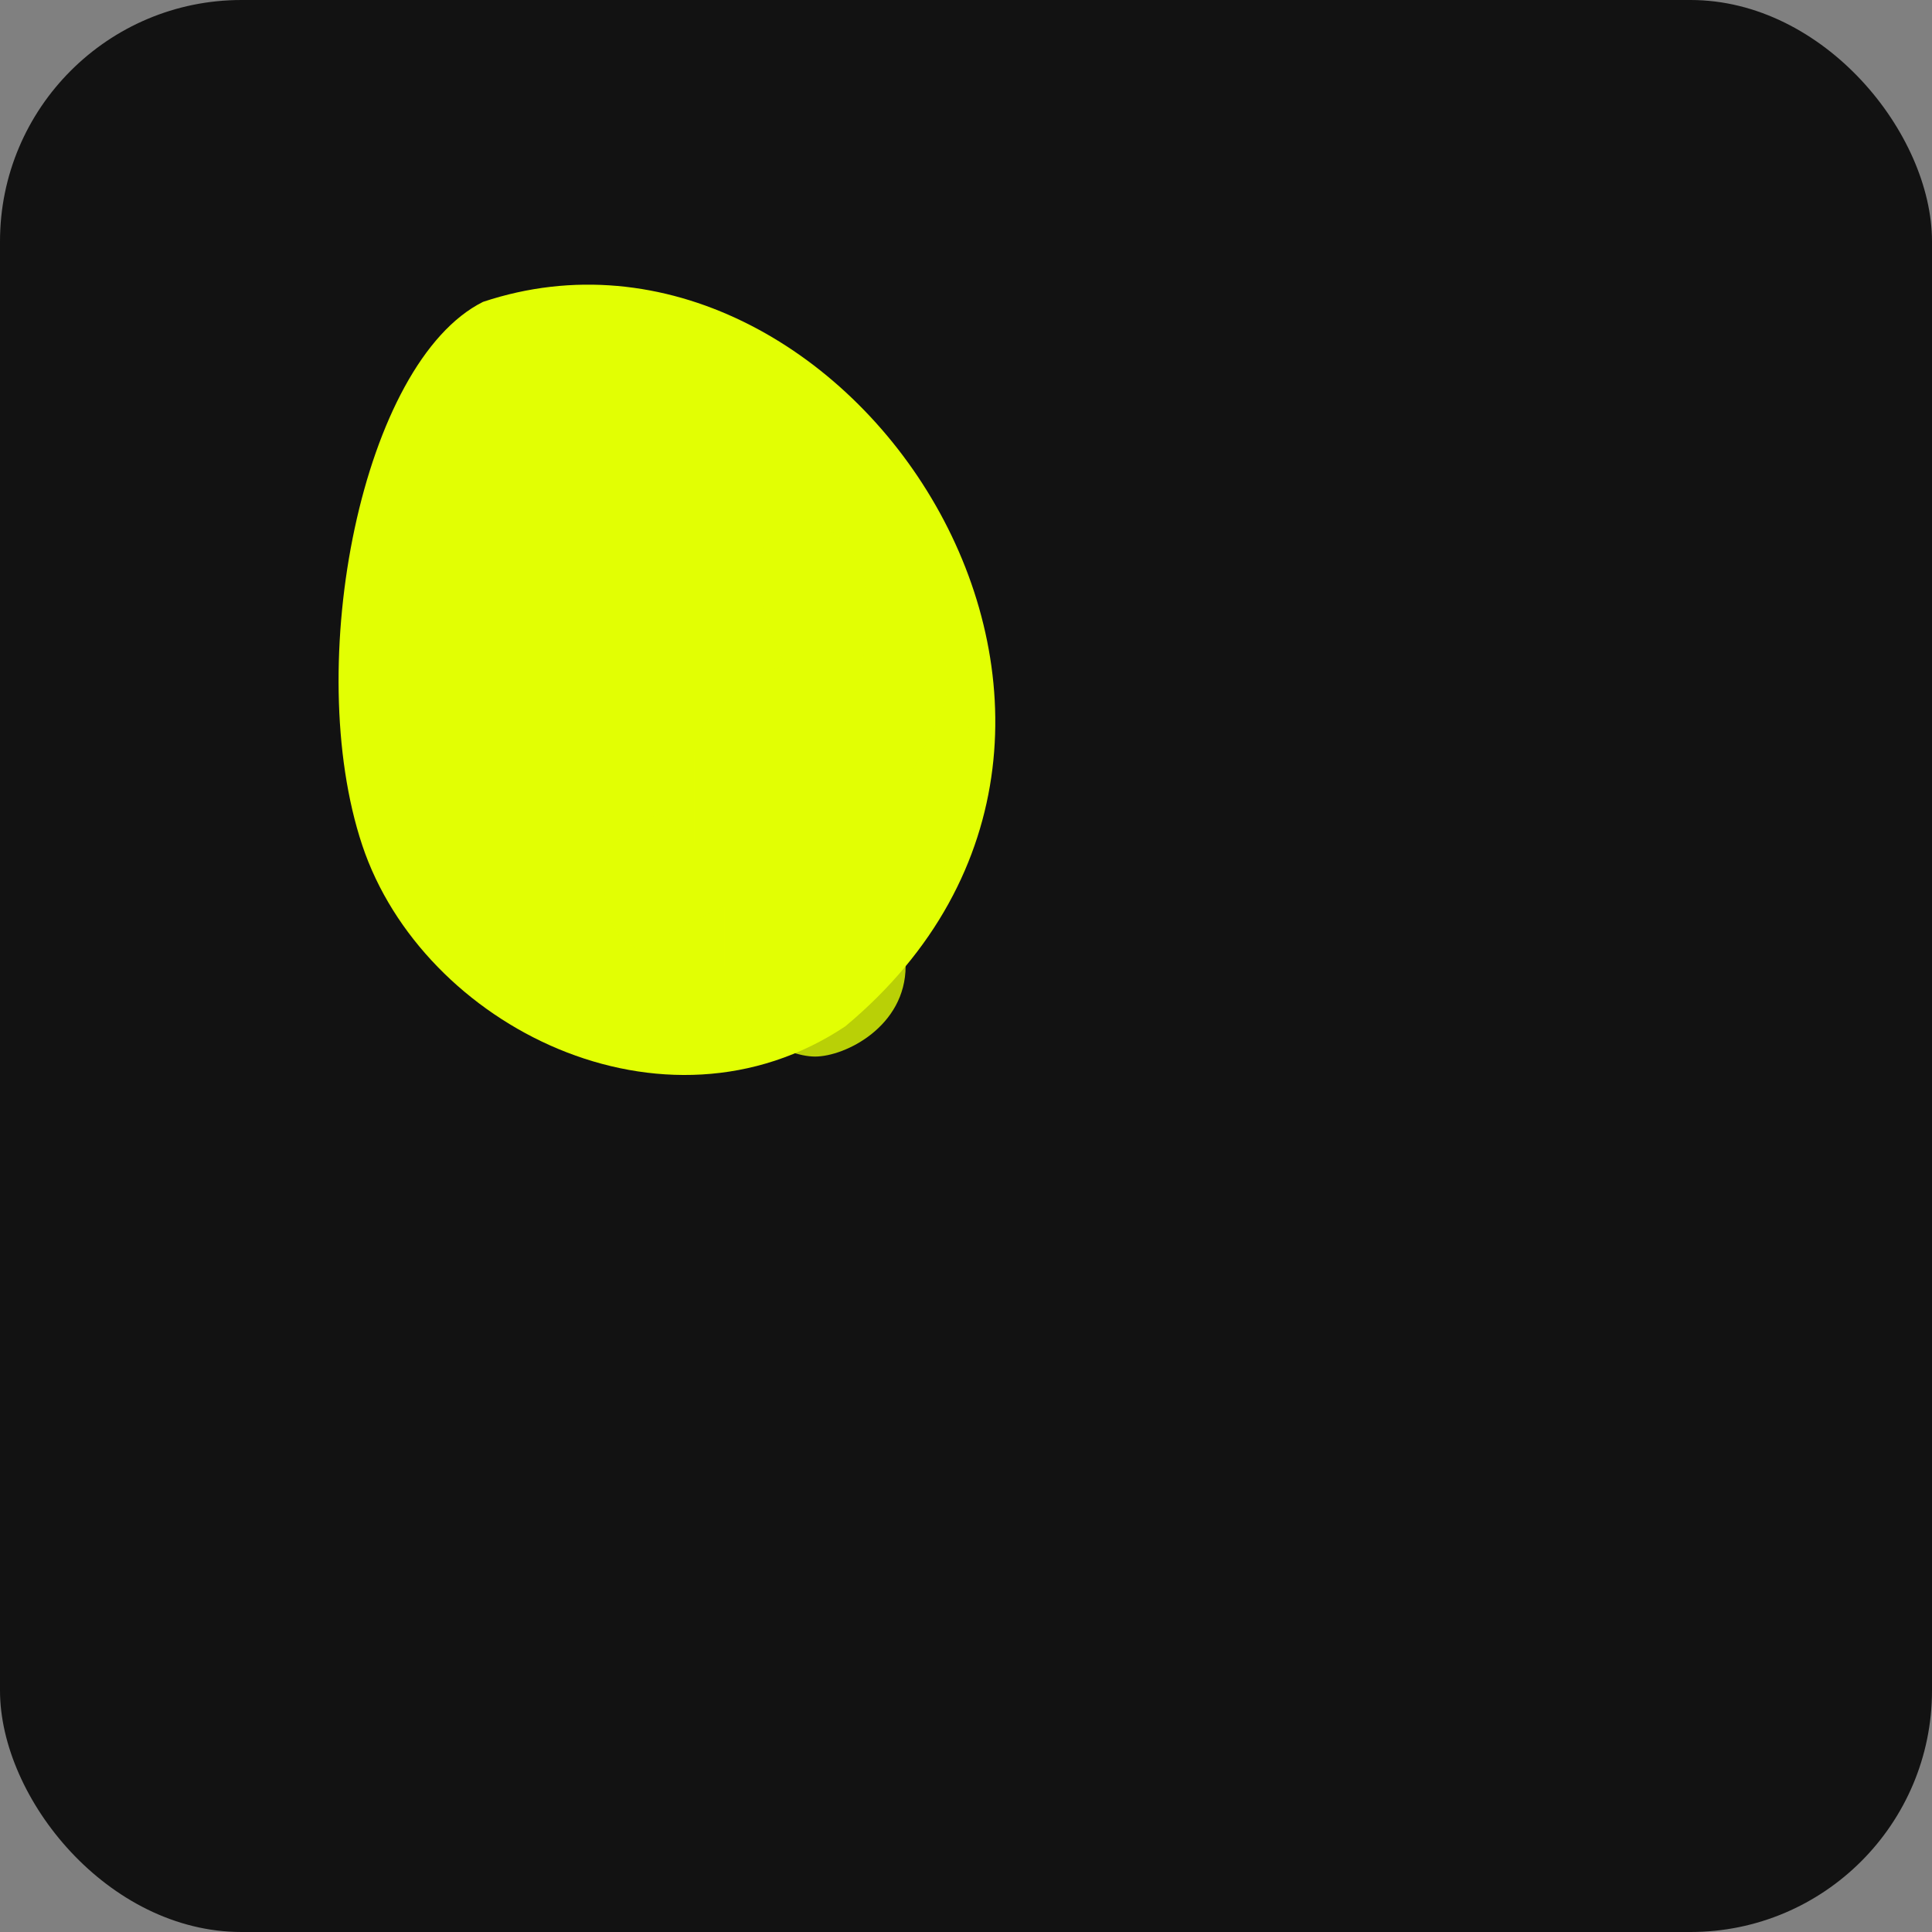
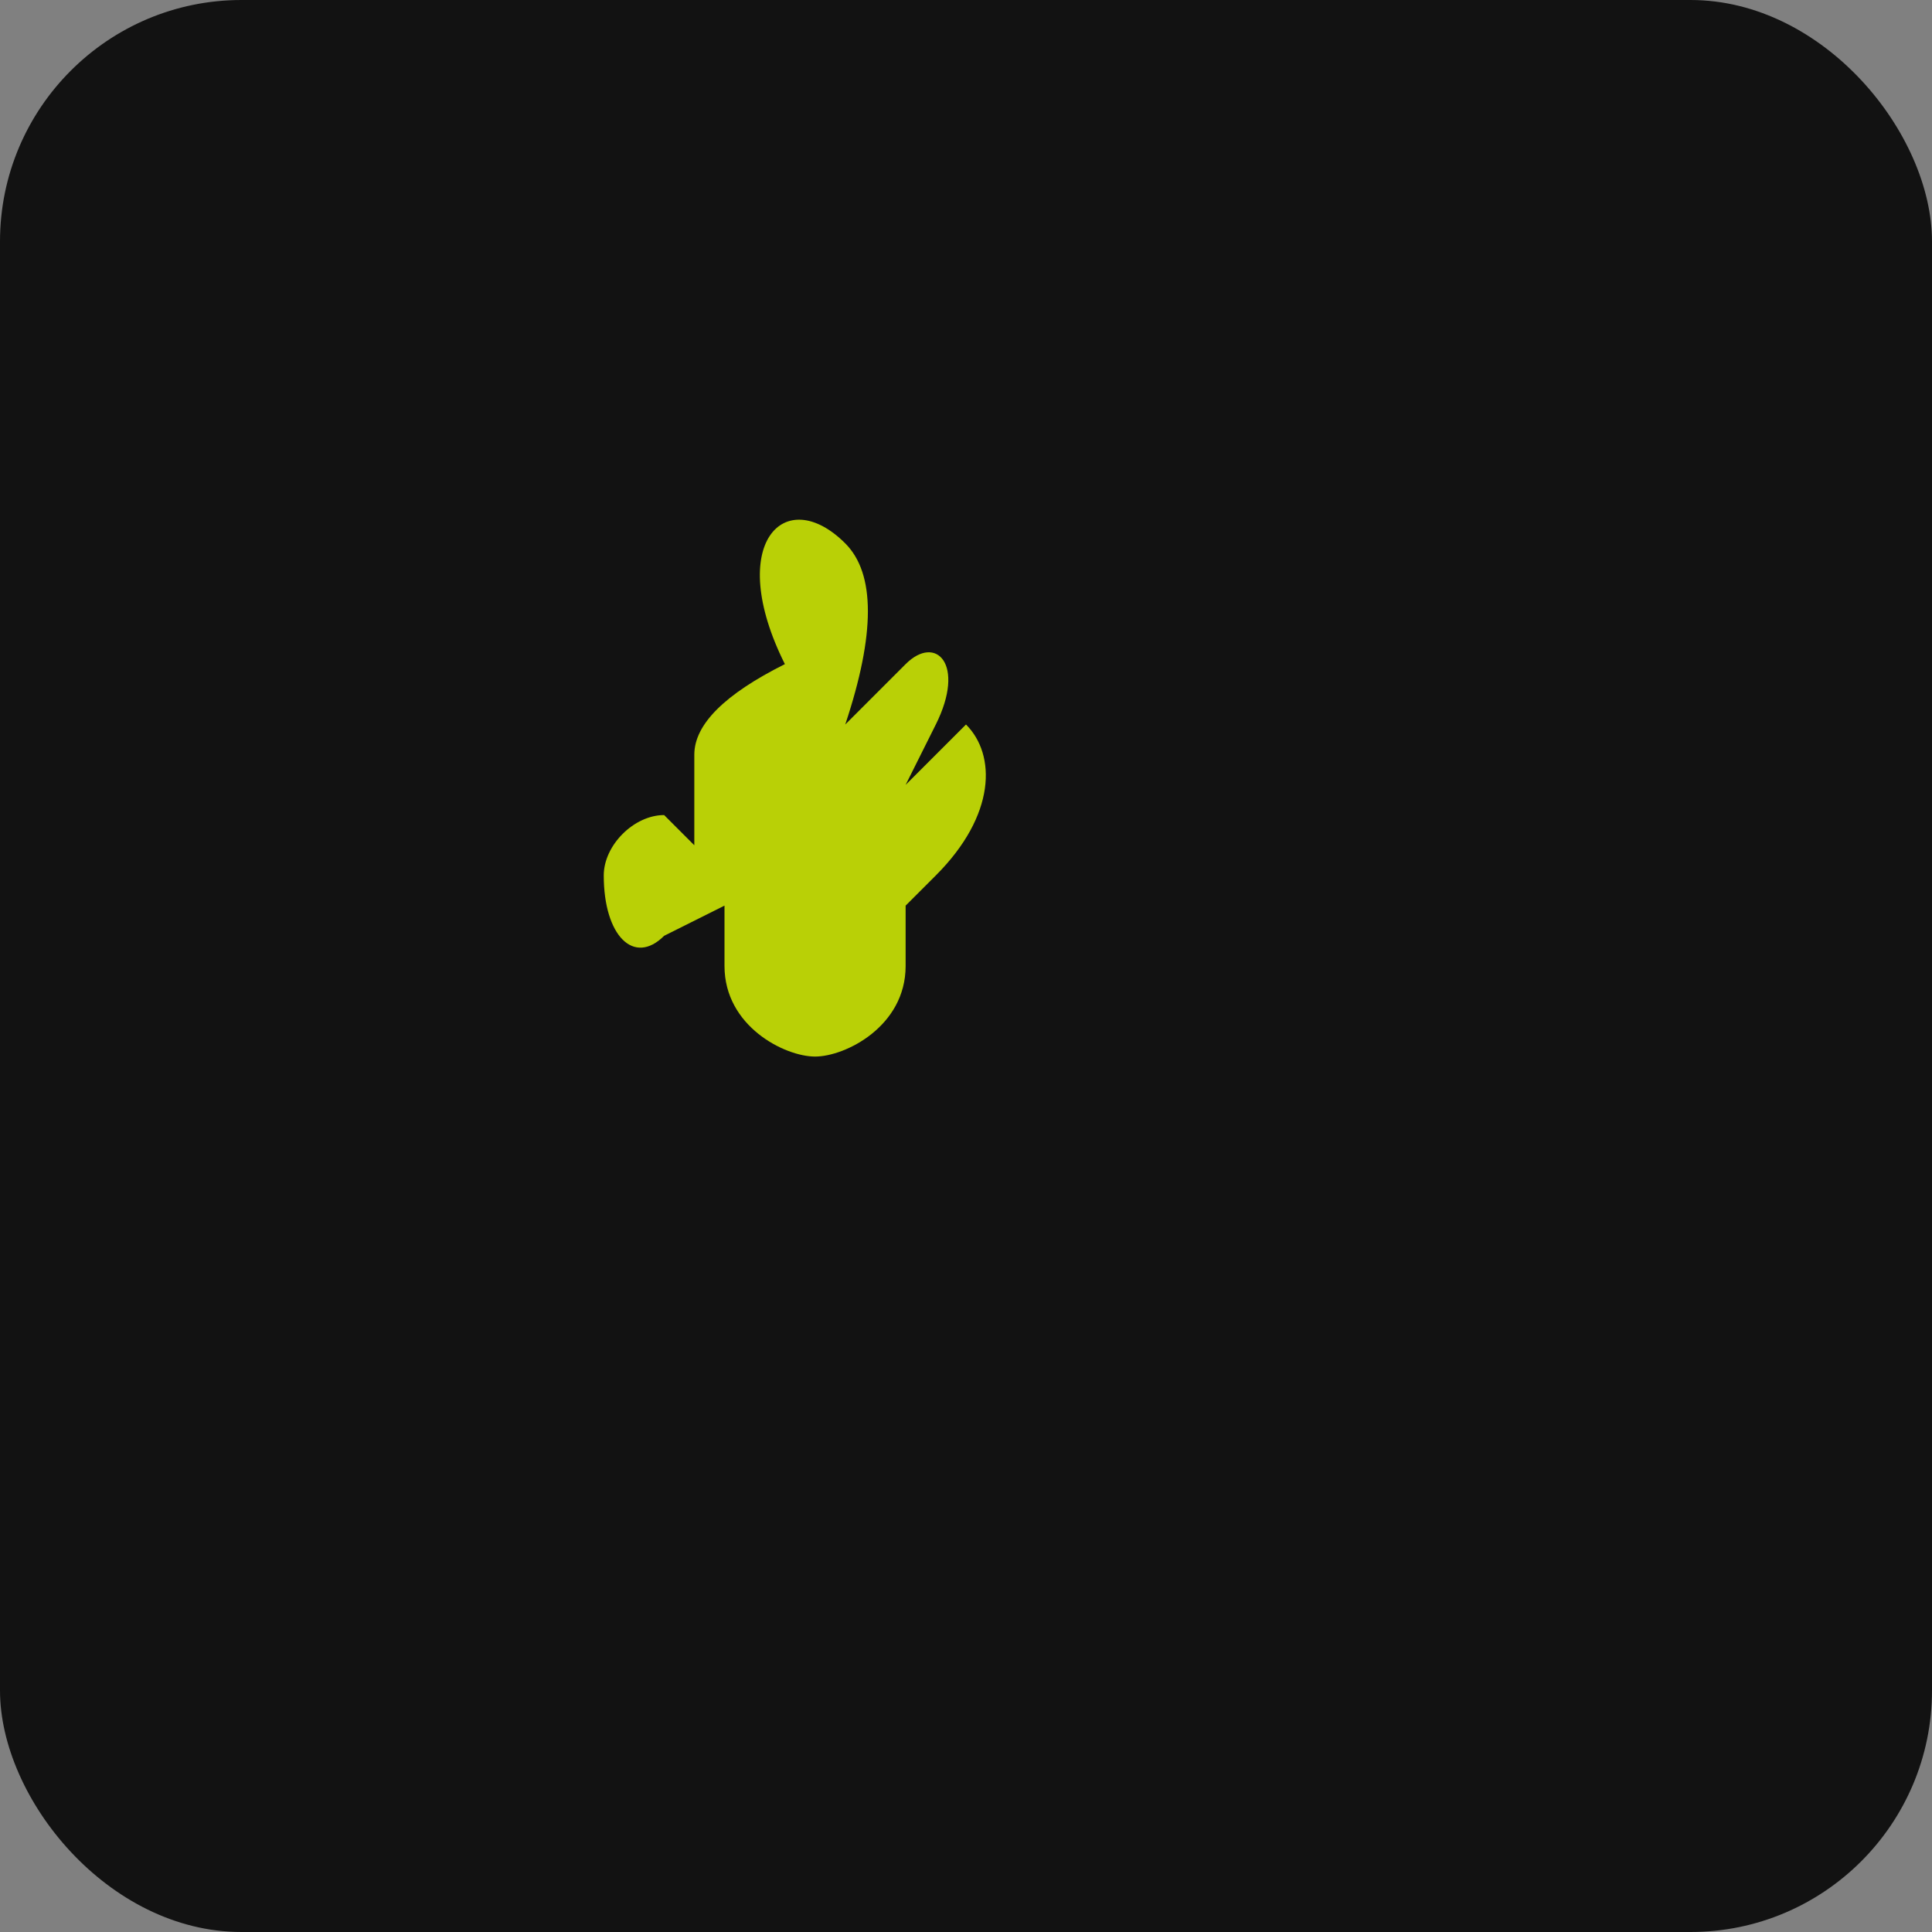
<svg xmlns="http://www.w3.org/2000/svg" width="32" height="32" viewBox="0 0 32 32">
  <rect x="0" y="0" width="32" height="32" fill="#808080" stroke="none" />
  <rect x="0" y="0" width="32" height="32" rx="4" fill="#121212" />
-   <path d="M8,5 C14,3 20,12 14,17 C11,19 7,17 6,14 C5,11 6,6 8,5 Z" fill="#e2ff03" />
  <path d="M13,11 C12,9 13,8 14,9 C14.5,9.5 14.5,10.5 14,12 L15,11 C15.5,10.5 16,11 15.5,12 L15,13 L16,12 C16.5,12.5 16.5,13.5 15.5,14.5 L15,15 L15,16 C15,17 14,17.5 13.5,17.5 C13,17.5 12,17 12,16 L12,15 L11,15.5 C10.5,16 10,15.5 10,14.5 C10,14 10.5,13.5 11,13.5 L11.5,14 L11.5,12.5 C11.5,12 12,11.5 13,11 Z" fill="#e2ff03" opacity="0.8" />
</svg>